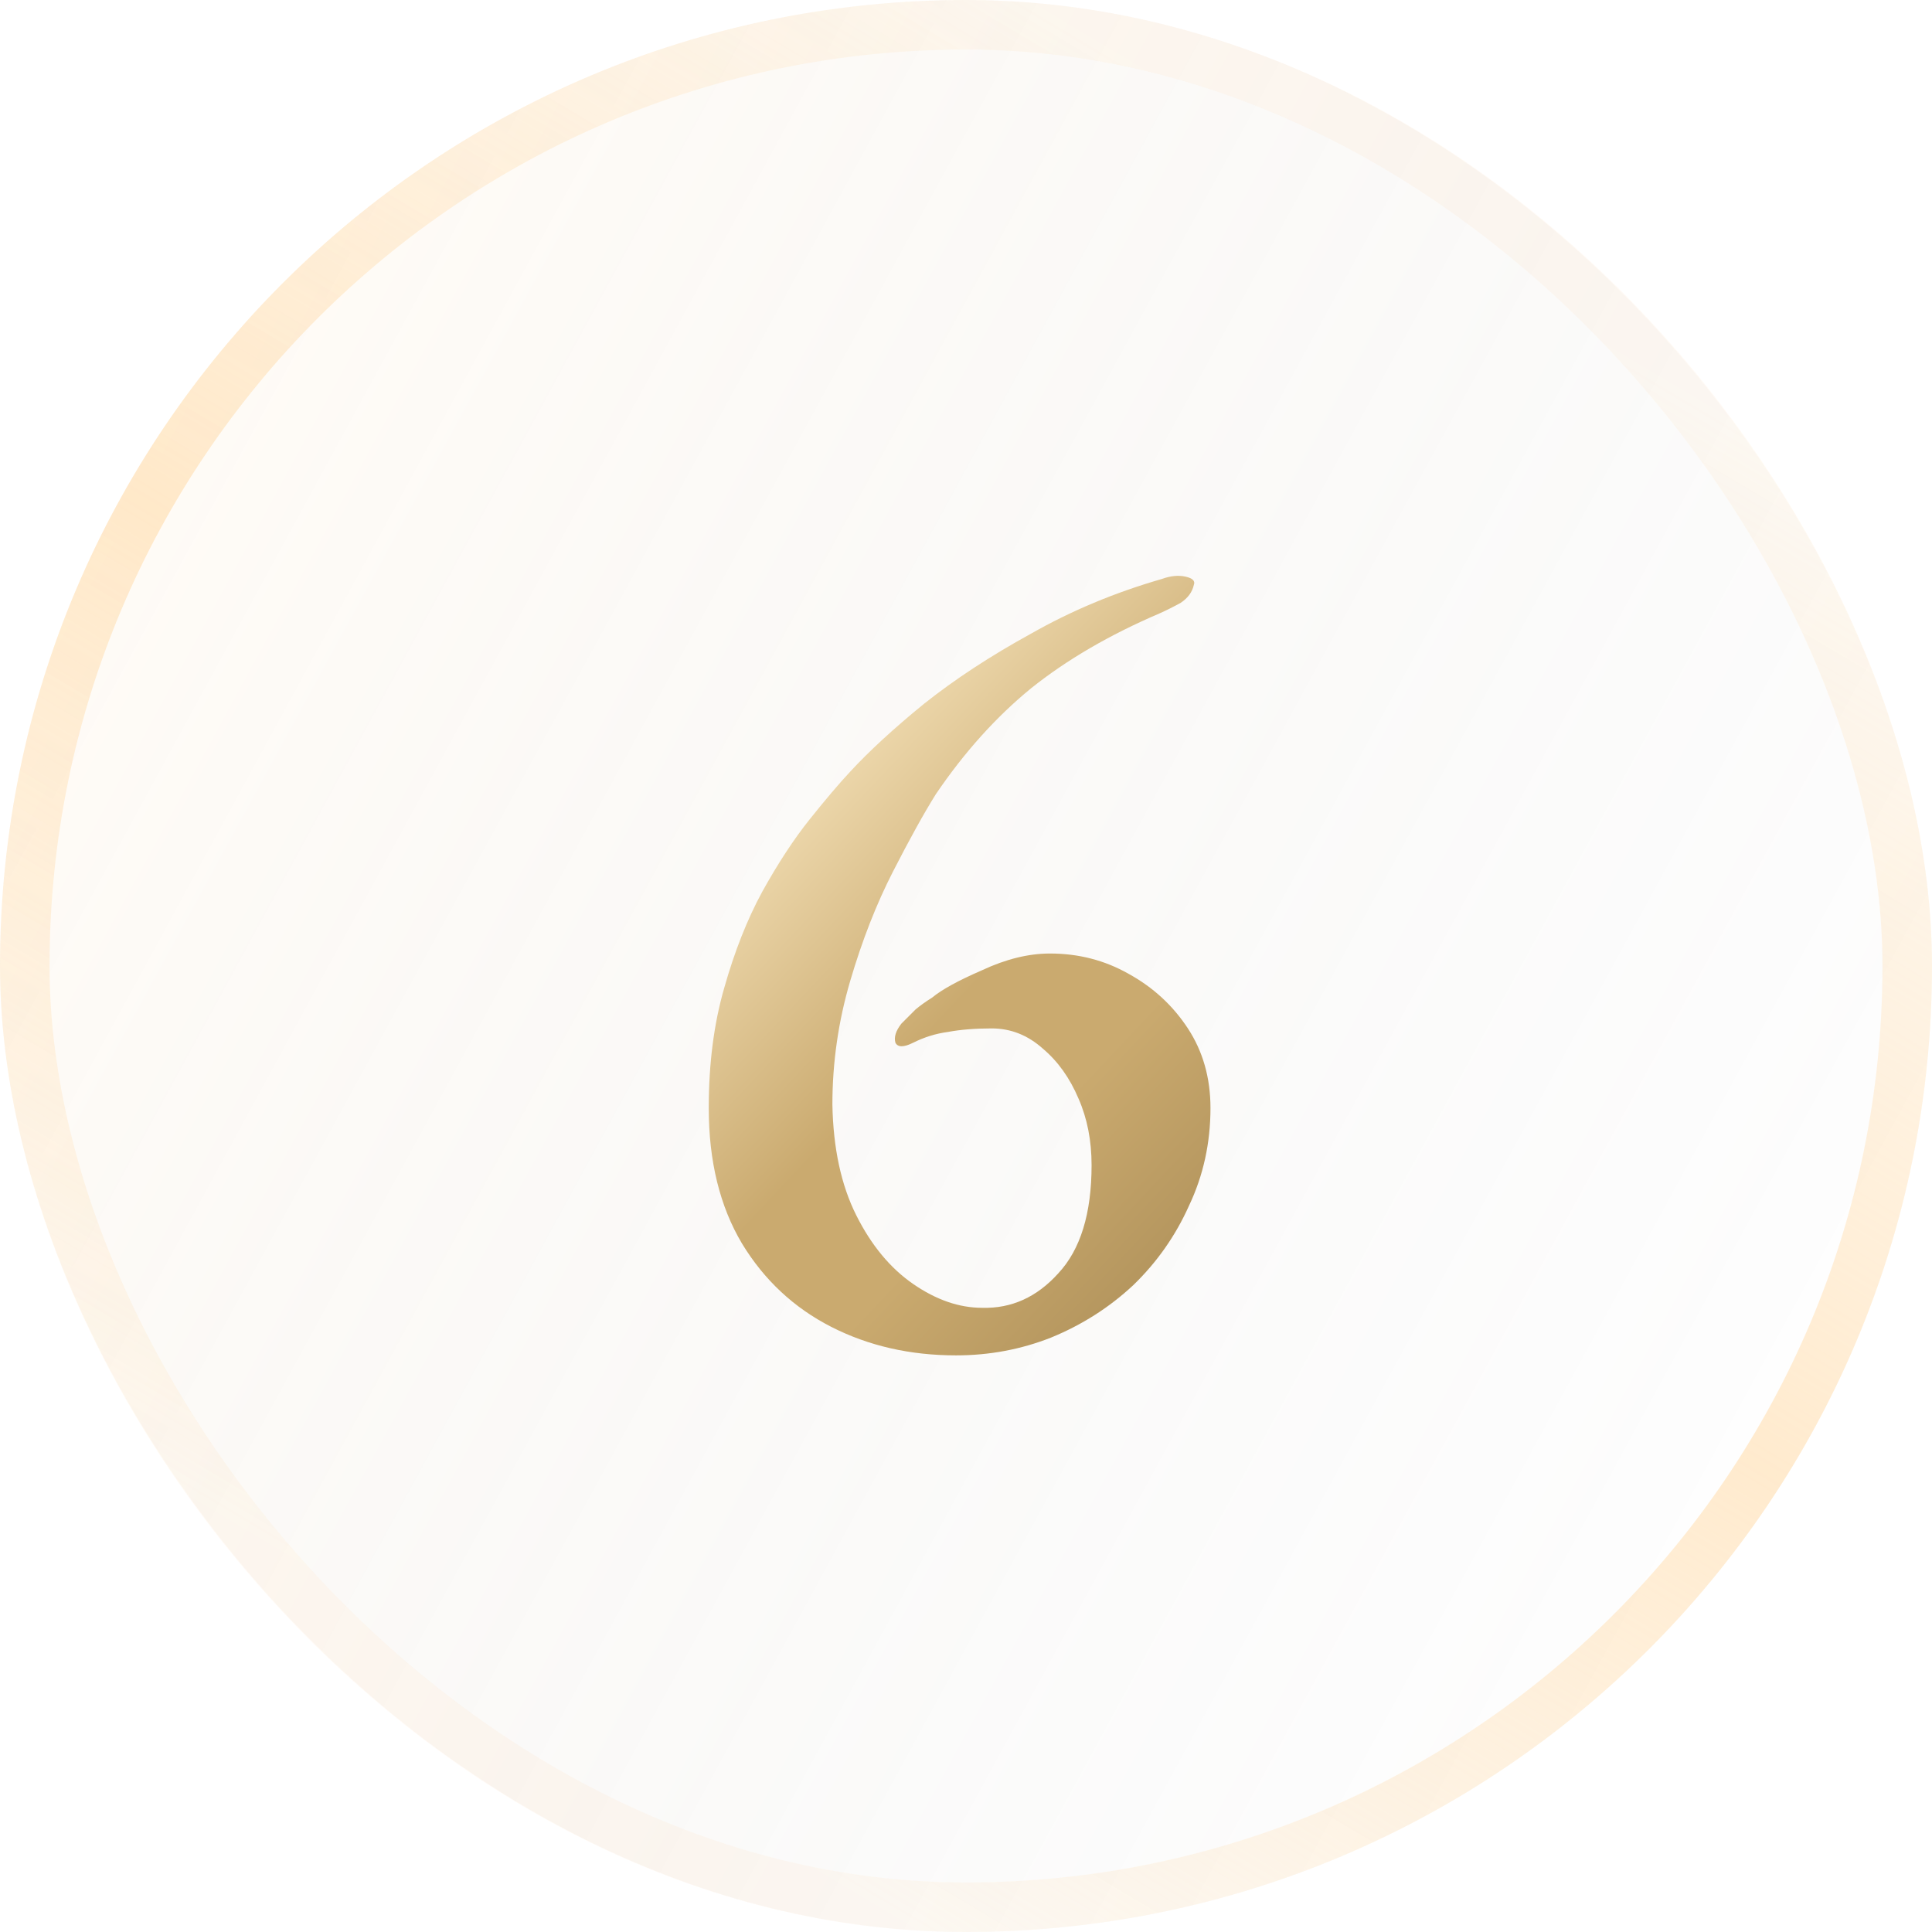
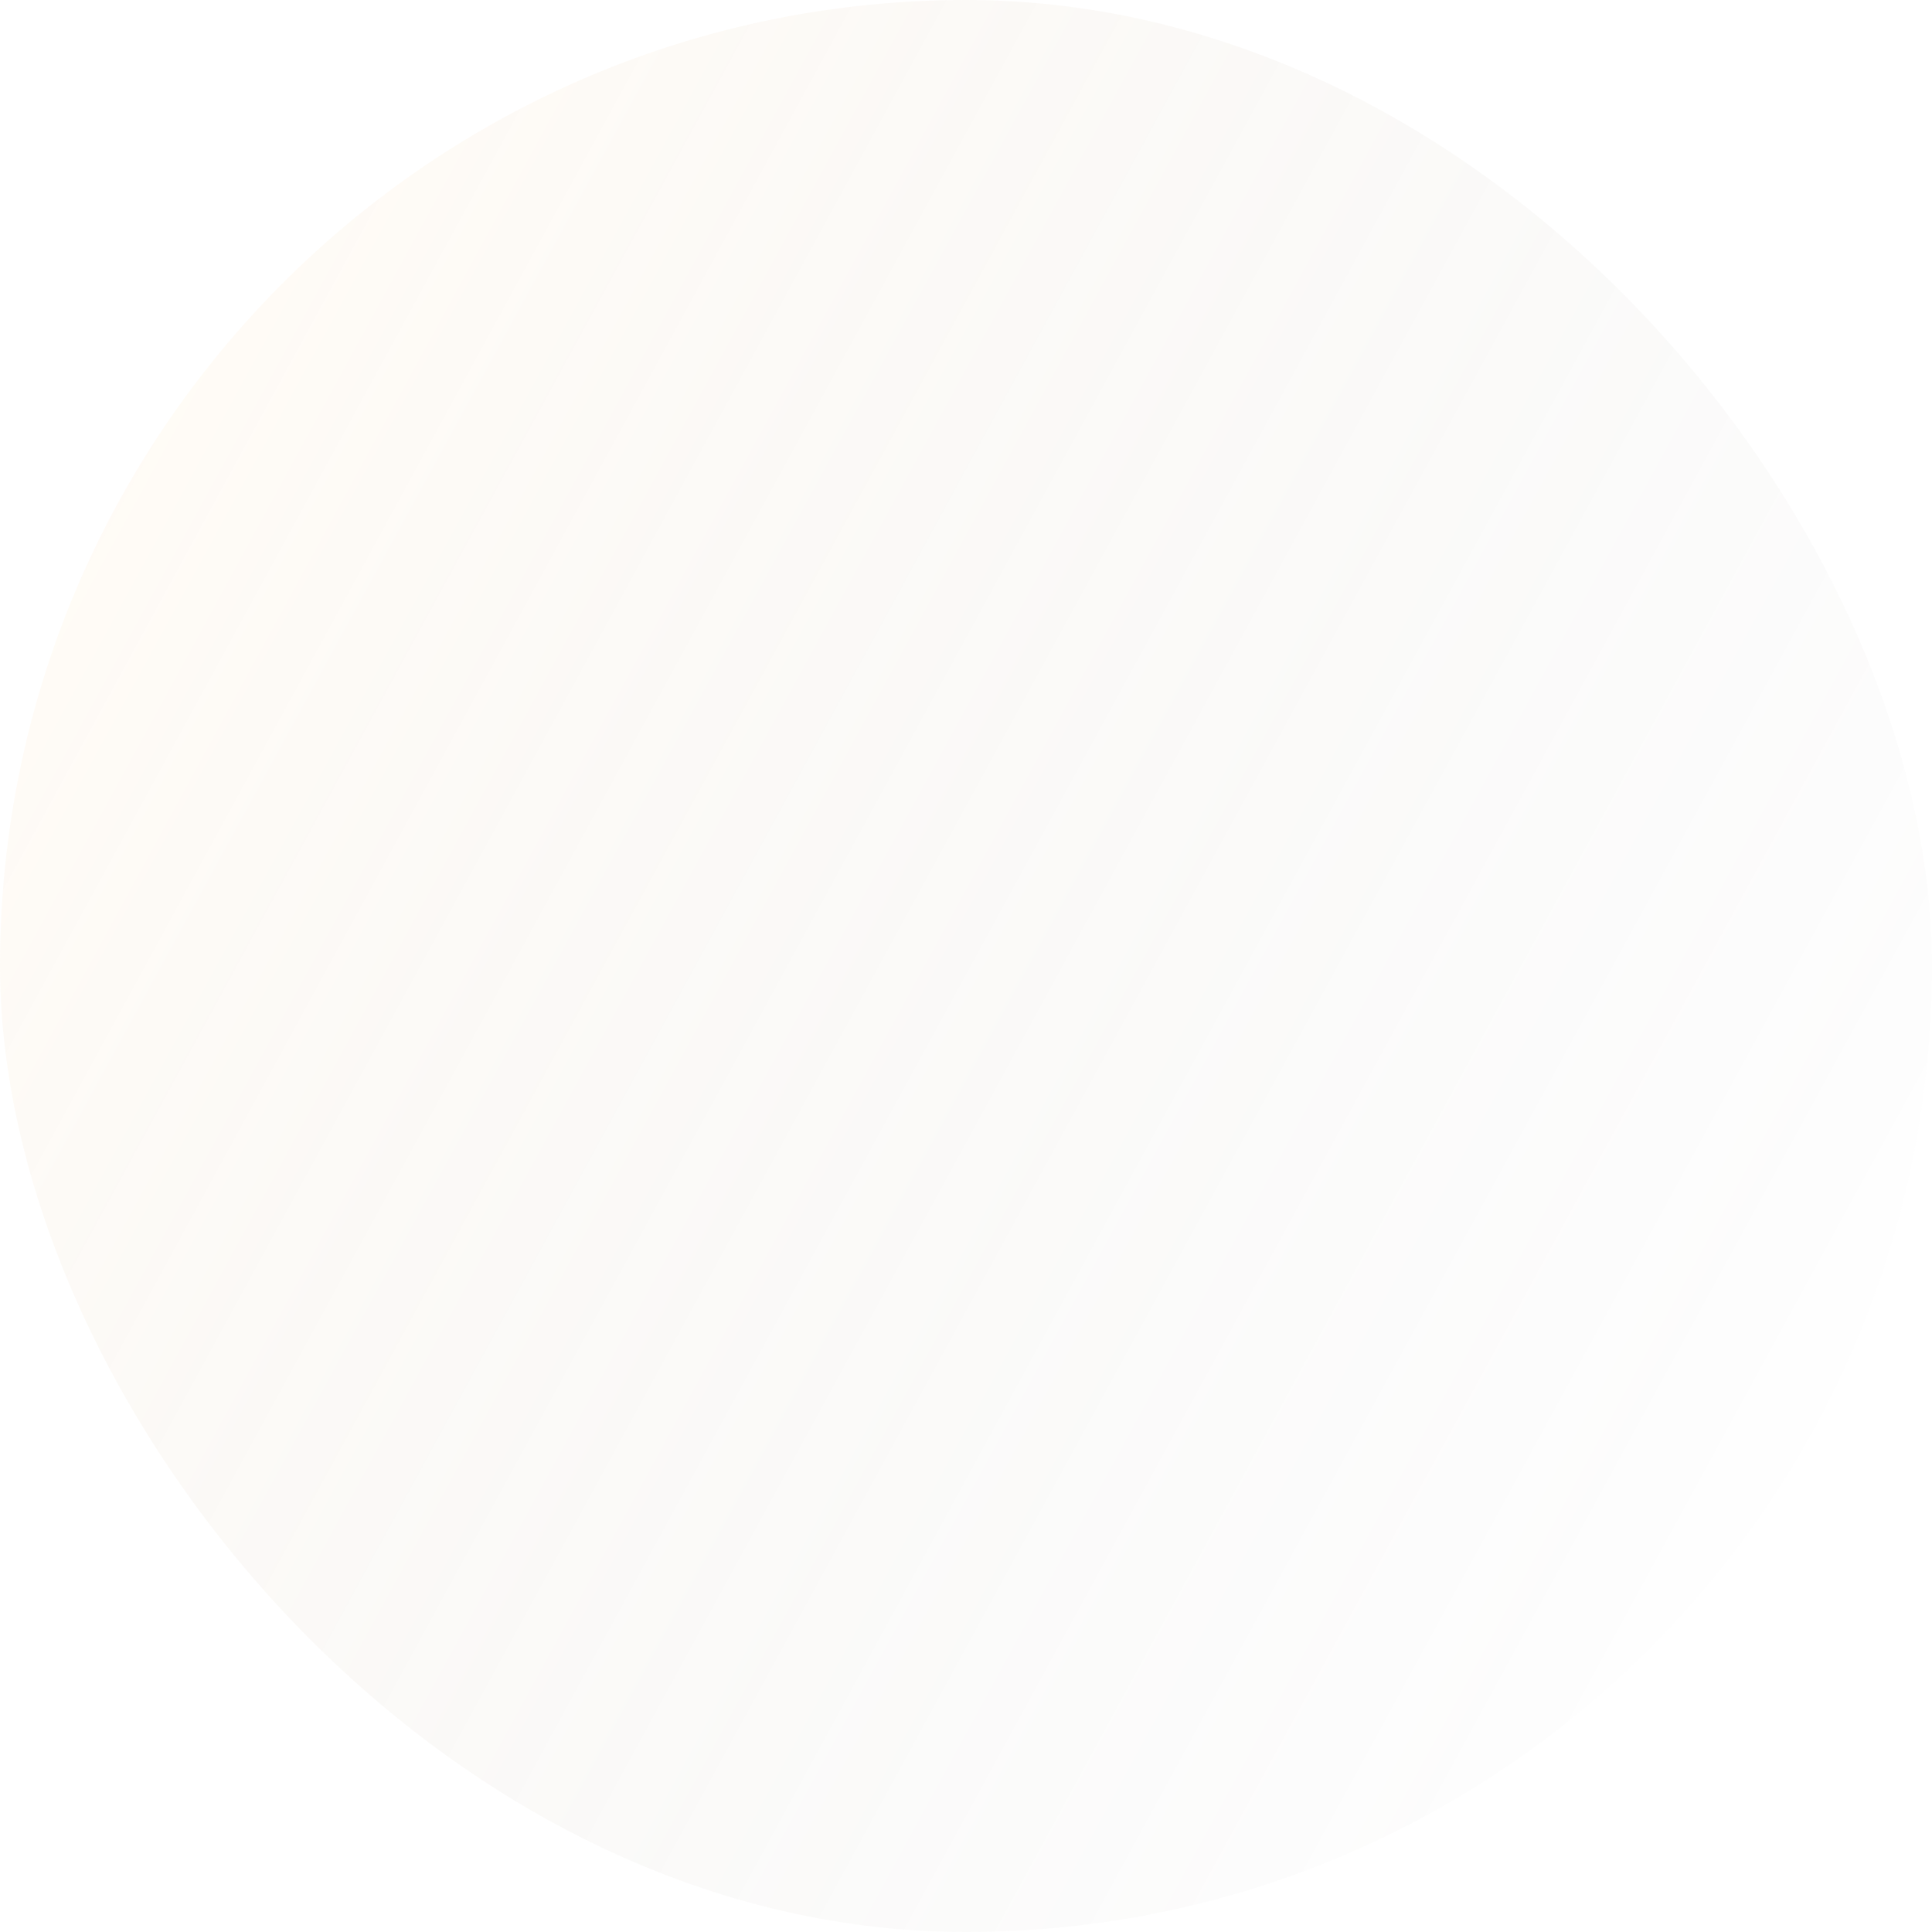
<svg xmlns="http://www.w3.org/2000/svg" width="39" height="39" viewBox="0 0 39 39" fill="none">
  <g filter="url(#filter0_b_1360_1515)">
    <rect width="39" height="39" rx="19.5" fill="url(#paint0_linear_1360_1515)" fill-opacity="0.1" />
-     <rect x="0.5" y="0.5" width="38" height="38" rx="19" stroke="url(#paint1_linear_1360_1515)" stroke-opacity="0.5" />
  </g>
-   <path d="M19.299 27.36C18.371 27.36 17.531 27.168 16.779 26.784C16.027 26.4 15.427 25.84 14.979 25.104C14.531 24.352 14.307 23.44 14.307 22.368C14.307 21.472 14.411 20.664 14.619 19.944C14.827 19.208 15.083 18.56 15.387 18C15.707 17.424 16.027 16.936 16.347 16.536C16.667 16.136 16.939 15.816 17.163 15.576C17.547 15.16 18.043 14.704 18.651 14.208C19.275 13.712 19.995 13.24 20.811 12.792C21.627 12.328 22.507 11.96 23.451 11.688C23.627 11.624 23.787 11.608 23.931 11.64C24.075 11.672 24.131 11.728 24.099 11.808C24.067 11.952 23.979 12.072 23.835 12.168C23.691 12.248 23.547 12.32 23.403 12.384C22.395 12.816 21.531 13.32 20.811 13.896C20.107 14.472 19.467 15.184 18.891 16.032C18.651 16.416 18.363 16.936 18.027 17.592C17.691 18.248 17.403 18.984 17.163 19.8C16.923 20.616 16.803 21.448 16.803 22.296C16.819 23.176 16.979 23.92 17.283 24.528C17.587 25.136 17.971 25.6 18.435 25.92C18.899 26.24 19.363 26.4 19.827 26.4C20.419 26.416 20.931 26.184 21.363 25.704C21.811 25.224 22.035 24.496 22.035 23.52C22.035 23.024 21.947 22.576 21.771 22.176C21.595 21.76 21.355 21.424 21.051 21.168C20.747 20.896 20.403 20.76 20.019 20.76C19.683 20.76 19.387 20.784 19.131 20.832C18.891 20.864 18.659 20.936 18.435 21.048C18.243 21.144 18.123 21.144 18.075 21.048C18.043 20.936 18.083 20.808 18.195 20.664C18.307 20.552 18.403 20.456 18.483 20.376C18.579 20.296 18.691 20.216 18.819 20.136C19.011 19.976 19.347 19.792 19.827 19.584C20.307 19.36 20.763 19.248 21.195 19.248C21.771 19.248 22.299 19.384 22.779 19.656C23.275 19.928 23.675 20.296 23.979 20.76C24.283 21.224 24.435 21.76 24.435 22.368C24.435 23.072 24.291 23.728 24.003 24.336C23.731 24.944 23.355 25.48 22.875 25.944C22.395 26.392 21.843 26.744 21.219 27C20.611 27.24 19.971 27.36 19.299 27.36Z" fill="url(#paint2_linear_1360_1515)" />
  <defs>
    <filter id="filter0_b_1360_1515" x="-42" y="-42" width="123" height="123" filterUnits="userSpaceOnUse" color-interpolation-filters="sRGB">
      <feFlood flood-opacity="0" result="BackgroundImageFix" />
      <feGaussianBlur in="BackgroundImageFix" stdDeviation="21" />
      <feComposite in2="SourceAlpha" operator="in" result="effect1_backgroundBlur_1360_1515" />
      <feBlend mode="normal" in="SourceGraphic" in2="effect1_backgroundBlur_1360_1515" result="shape" />
    </filter>
    <linearGradient id="paint0_linear_1360_1515" x1="6.194" y1="3.324" x2="42.587" y2="23.157" gradientUnits="userSpaceOnUse">
      <stop stop-color="#FFD9A5" />
      <stop offset="1" stop-color="#4F4F4F" stop-opacity="0" />
    </linearGradient>
    <linearGradient id="paint1_linear_1360_1515" x1="39" y1="10.858" x2="21.271" y2="40.61" gradientUnits="userSpaceOnUse">
      <stop stop-color="#FFD69D" stop-opacity="0.2" />
      <stop offset="0.516" stop-color="#FFD69D" />
      <stop offset="1" stop-color="#FFD69D" stop-opacity="0.2" />
    </linearGradient>
    <linearGradient id="paint2_linear_1360_1515" x1="19.216" y1="-0.58" x2="36.077" y2="15.252" gradientUnits="userSpaceOnUse">
      <stop stop-color="#DAC48B" />
      <stop offset="0.29" stop-color="#FFEFCB" />
      <stop offset="0.62" stop-color="#CAAA6F" />
      <stop offset="0.745" stop-color="#CAAA6F" />
      <stop offset="1" stop-color="#A88A54" />
    </linearGradient>
  </defs>
</svg>